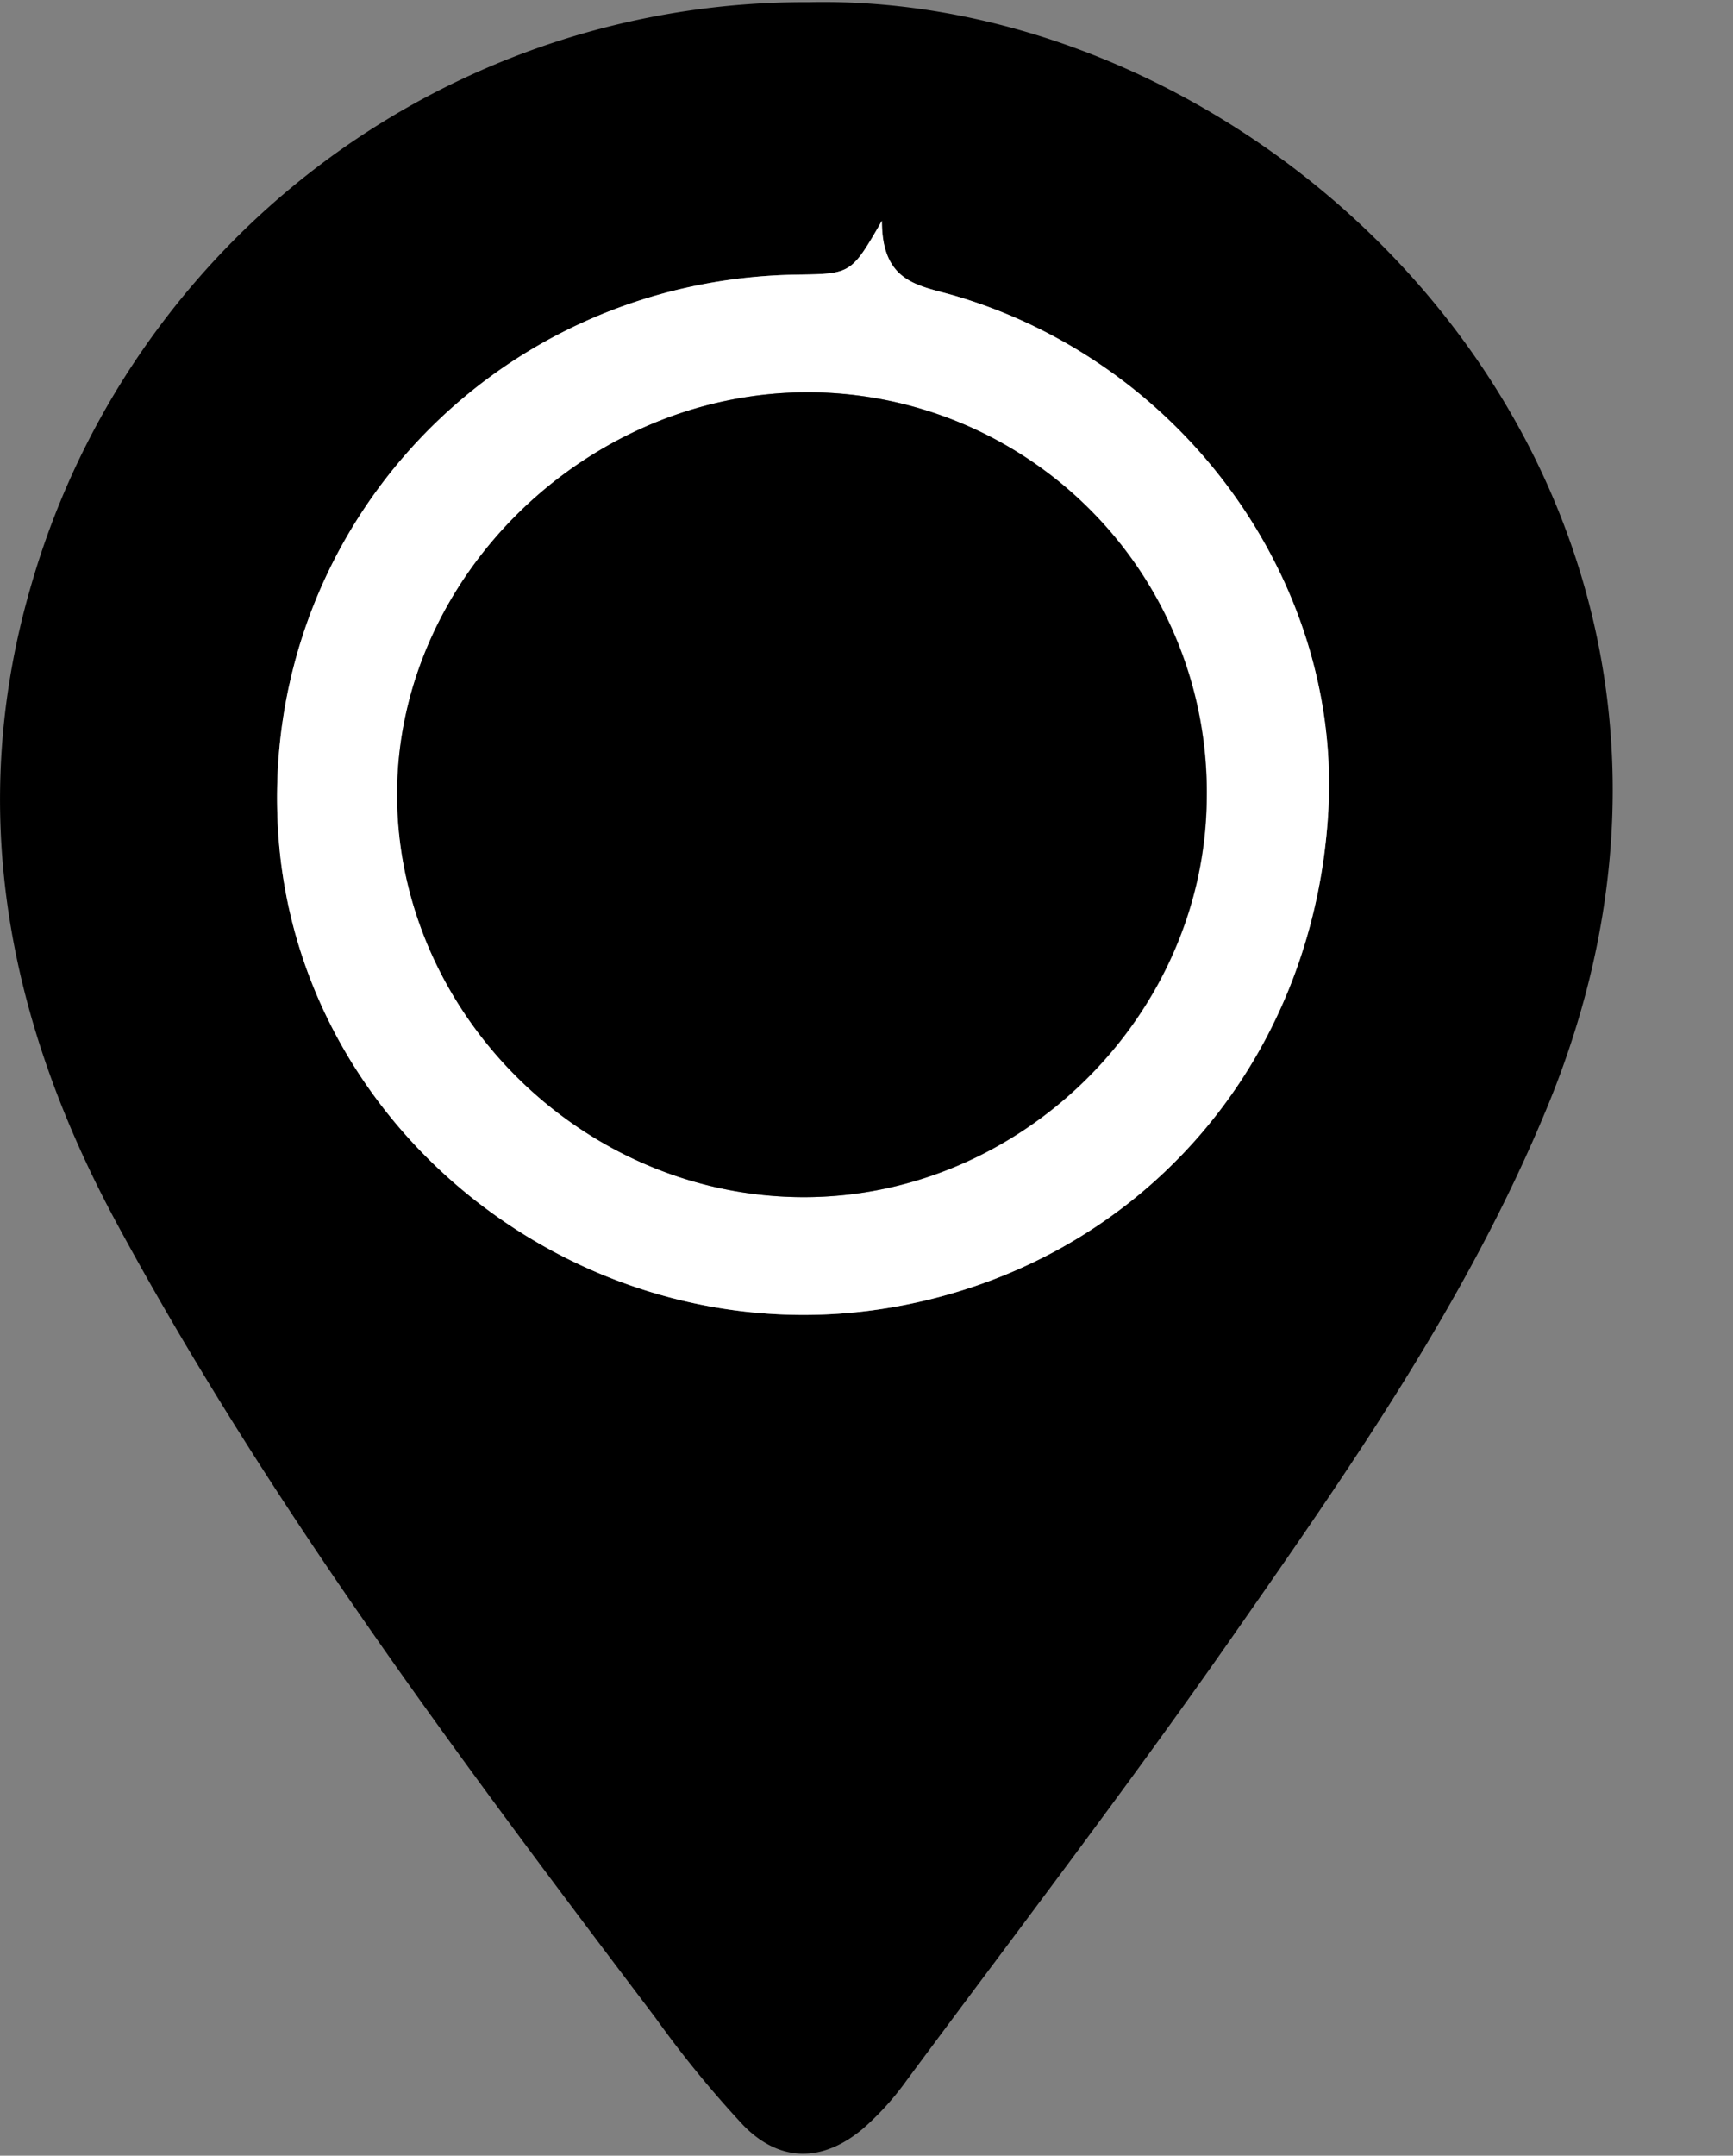
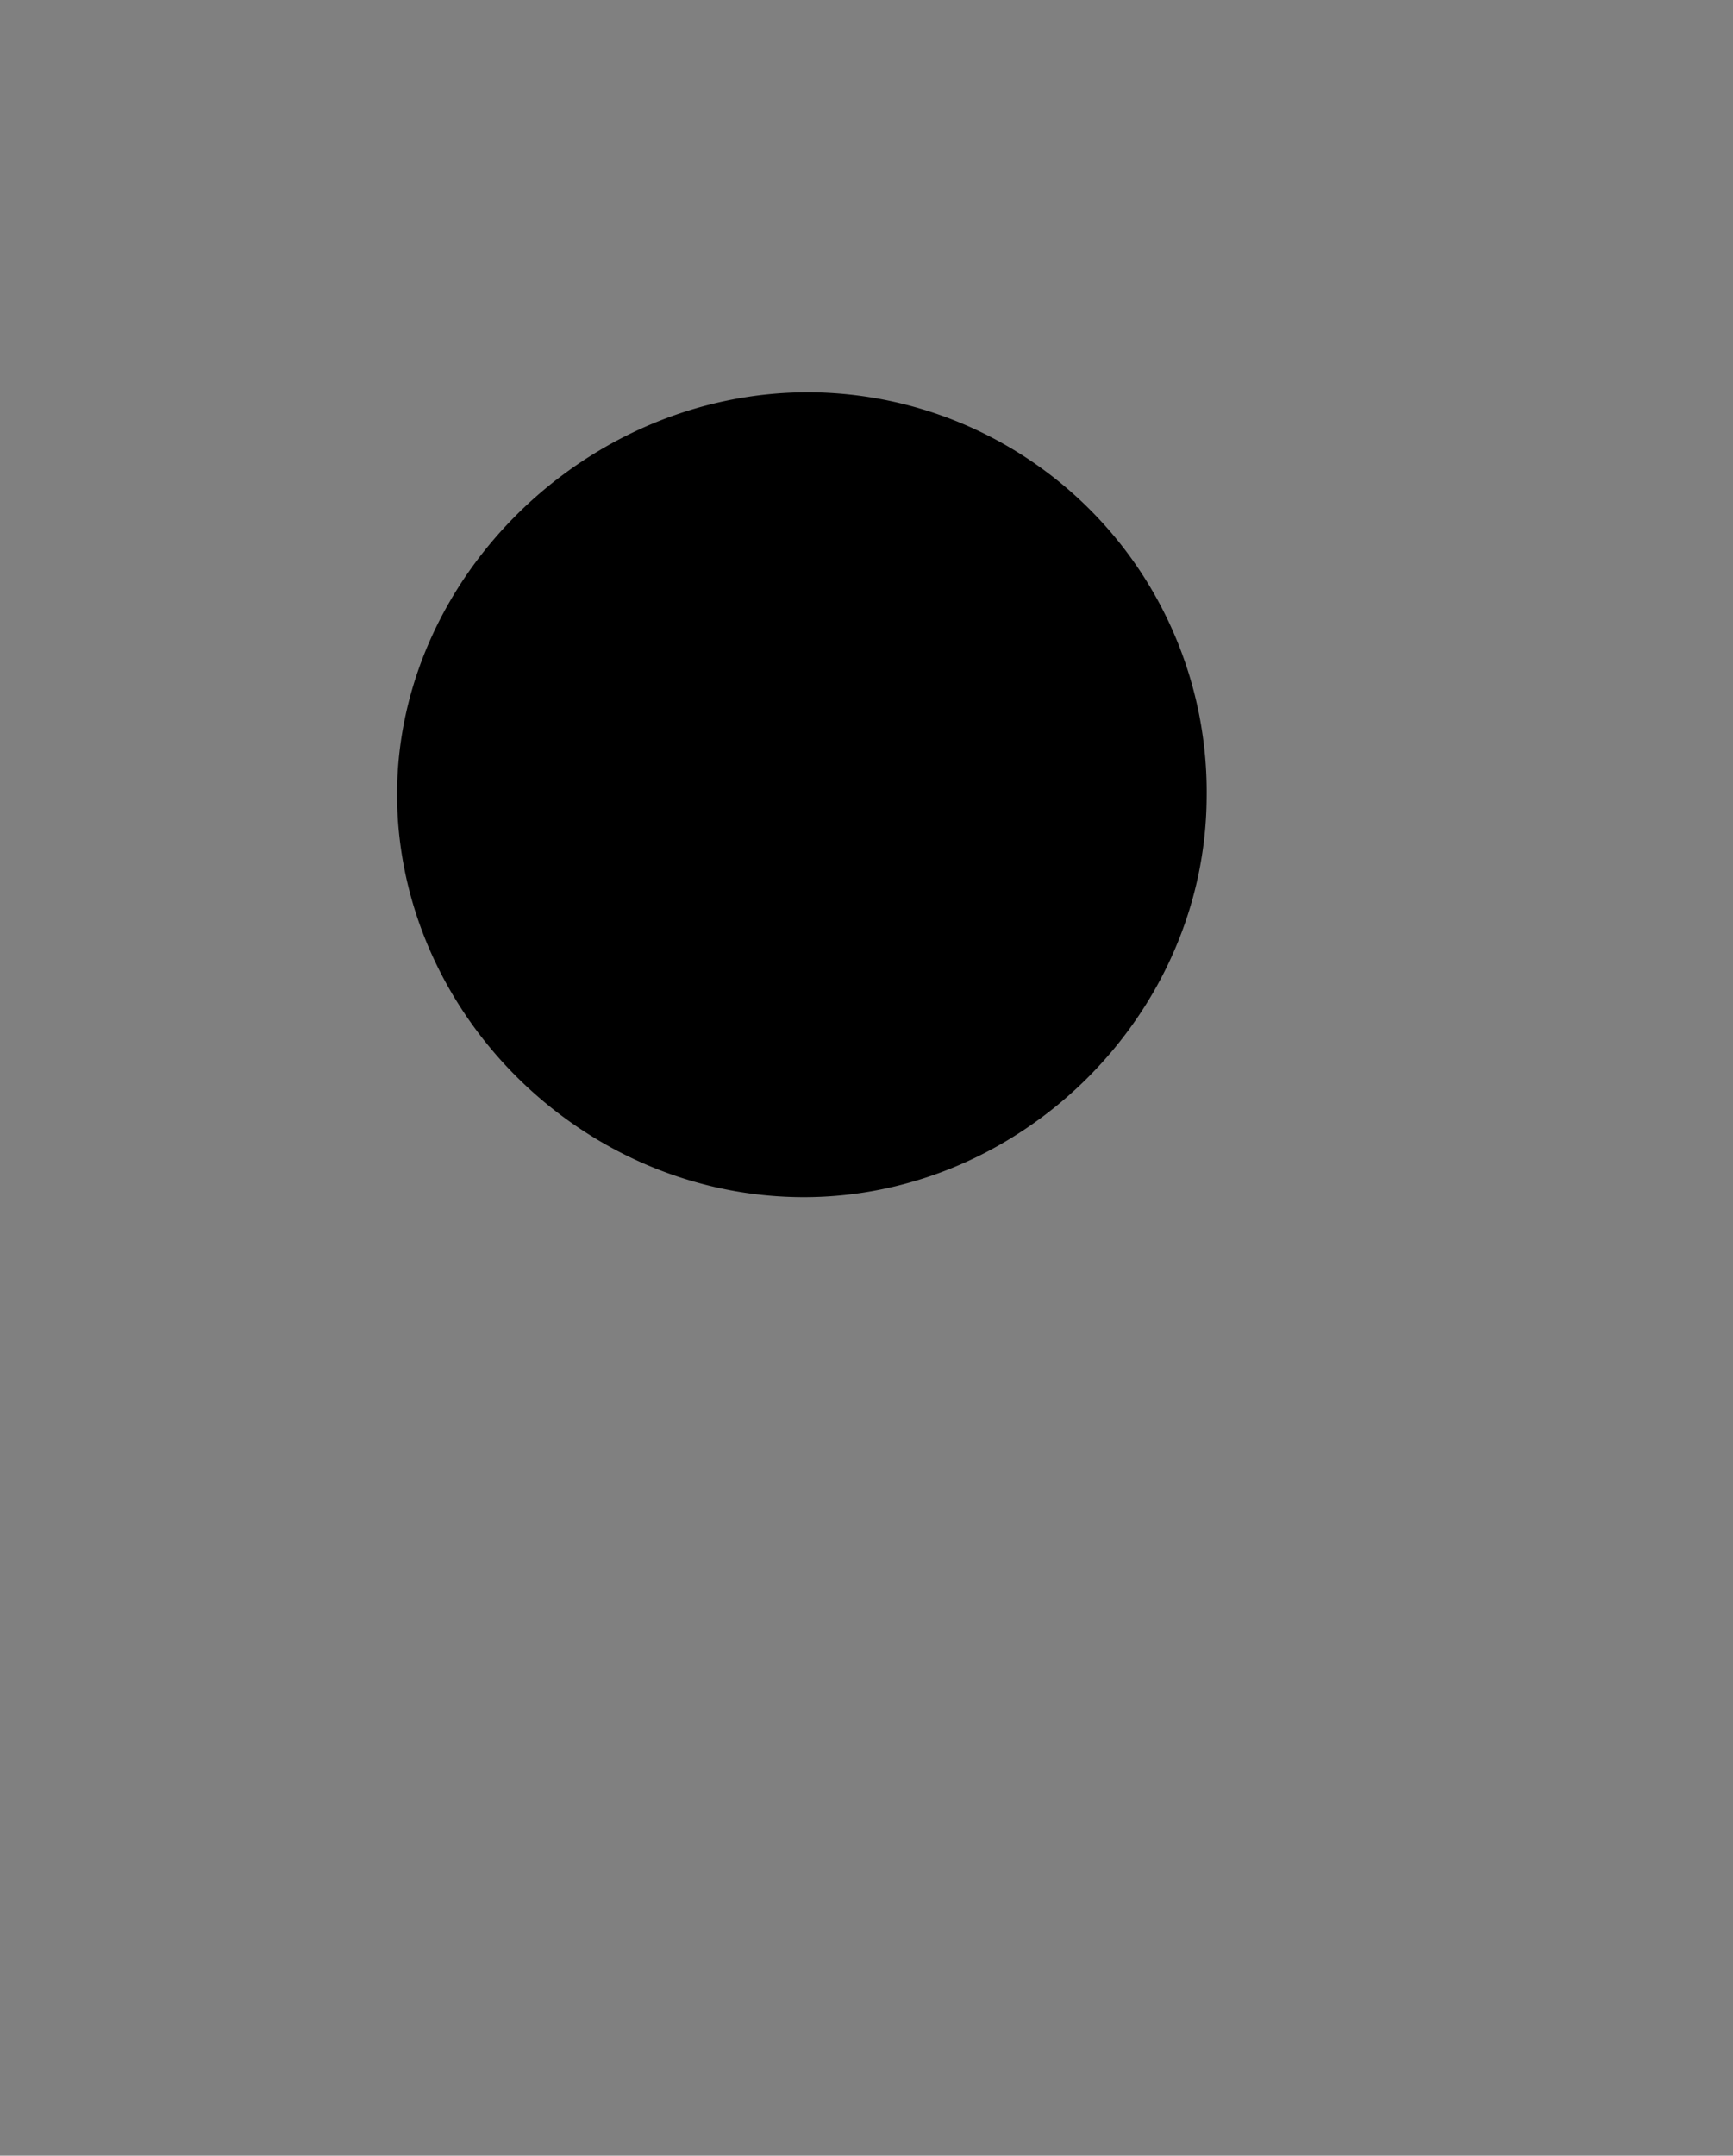
<svg xmlns="http://www.w3.org/2000/svg" id="Livello_1" data-name="Livello 1" viewBox="0 0 200.12 248.83">
  <rect x="0" y="0" width="200.12" height="248.83" fill="#808080" stroke="none" />
  <defs>
    <style>.cls-1{fill:#fff;}</style>
  </defs>
  <title>Senza titolo-1</title>
-   <path d="M93.42.25c55.56-1.17,113.93,58,85.27,127.5-9.27,22.51-23.2,42.3-37,62.07-11.94,17.05-24.6,33.6-37,50.33a32.55,32.55,0,0,1-5,5.53c-4.62,3.91-9.61,4-13.86-.36A124.28,124.28,0,0,1,75.7,232.93c-22.31-29.49-44.55-59.07-62.2-91.69C.94,118-4,93.46,3.63,67.45A93.05,93.05,0,0,1,93.42.25Zm8.42,25.24c-3.54,6.12-3.54,6.12-9.76,6.21C56.28,32.23,29,62.43,32.26,97.81c3.21,34.22,36.51,59.13,70.95,53.06,28.31-5,48.51-28,50.18-57.24,1.52-26.55-16.82-51.88-43.33-59.55C106,32.92,101.79,32.6,101.84,25.49Z" />
-   <path class="cls-1" d="M101.84,25.49c0,7.11,4.19,7.43,8.22,8.59,26.51,7.67,44.85,33,43.33,59.55-1.67,29.21-21.87,52.24-50.18,57.24C68.77,156.94,35.47,132,32.26,97.81,29,62.43,56.28,32.23,92.08,31.7,98.3,31.61,98.3,31.61,101.84,25.49ZM93.43,45.28C67.87,45.21,46,66.47,45.88,91.48c-.12,25.37,21.36,46.73,47,46.71,25.15,0,46.33-21,46.49-46.11A46.14,46.14,0,0,0,93.43,45.28Z" />
  <path d="M93.43,45.28a46.14,46.14,0,0,1,45.91,46.8c-.16,25.08-21.34,46.09-46.49,46.11-25.61,0-47.09-21.34-47-46.71C46,66.47,67.87,45.21,93.43,45.28Z" />
</svg>